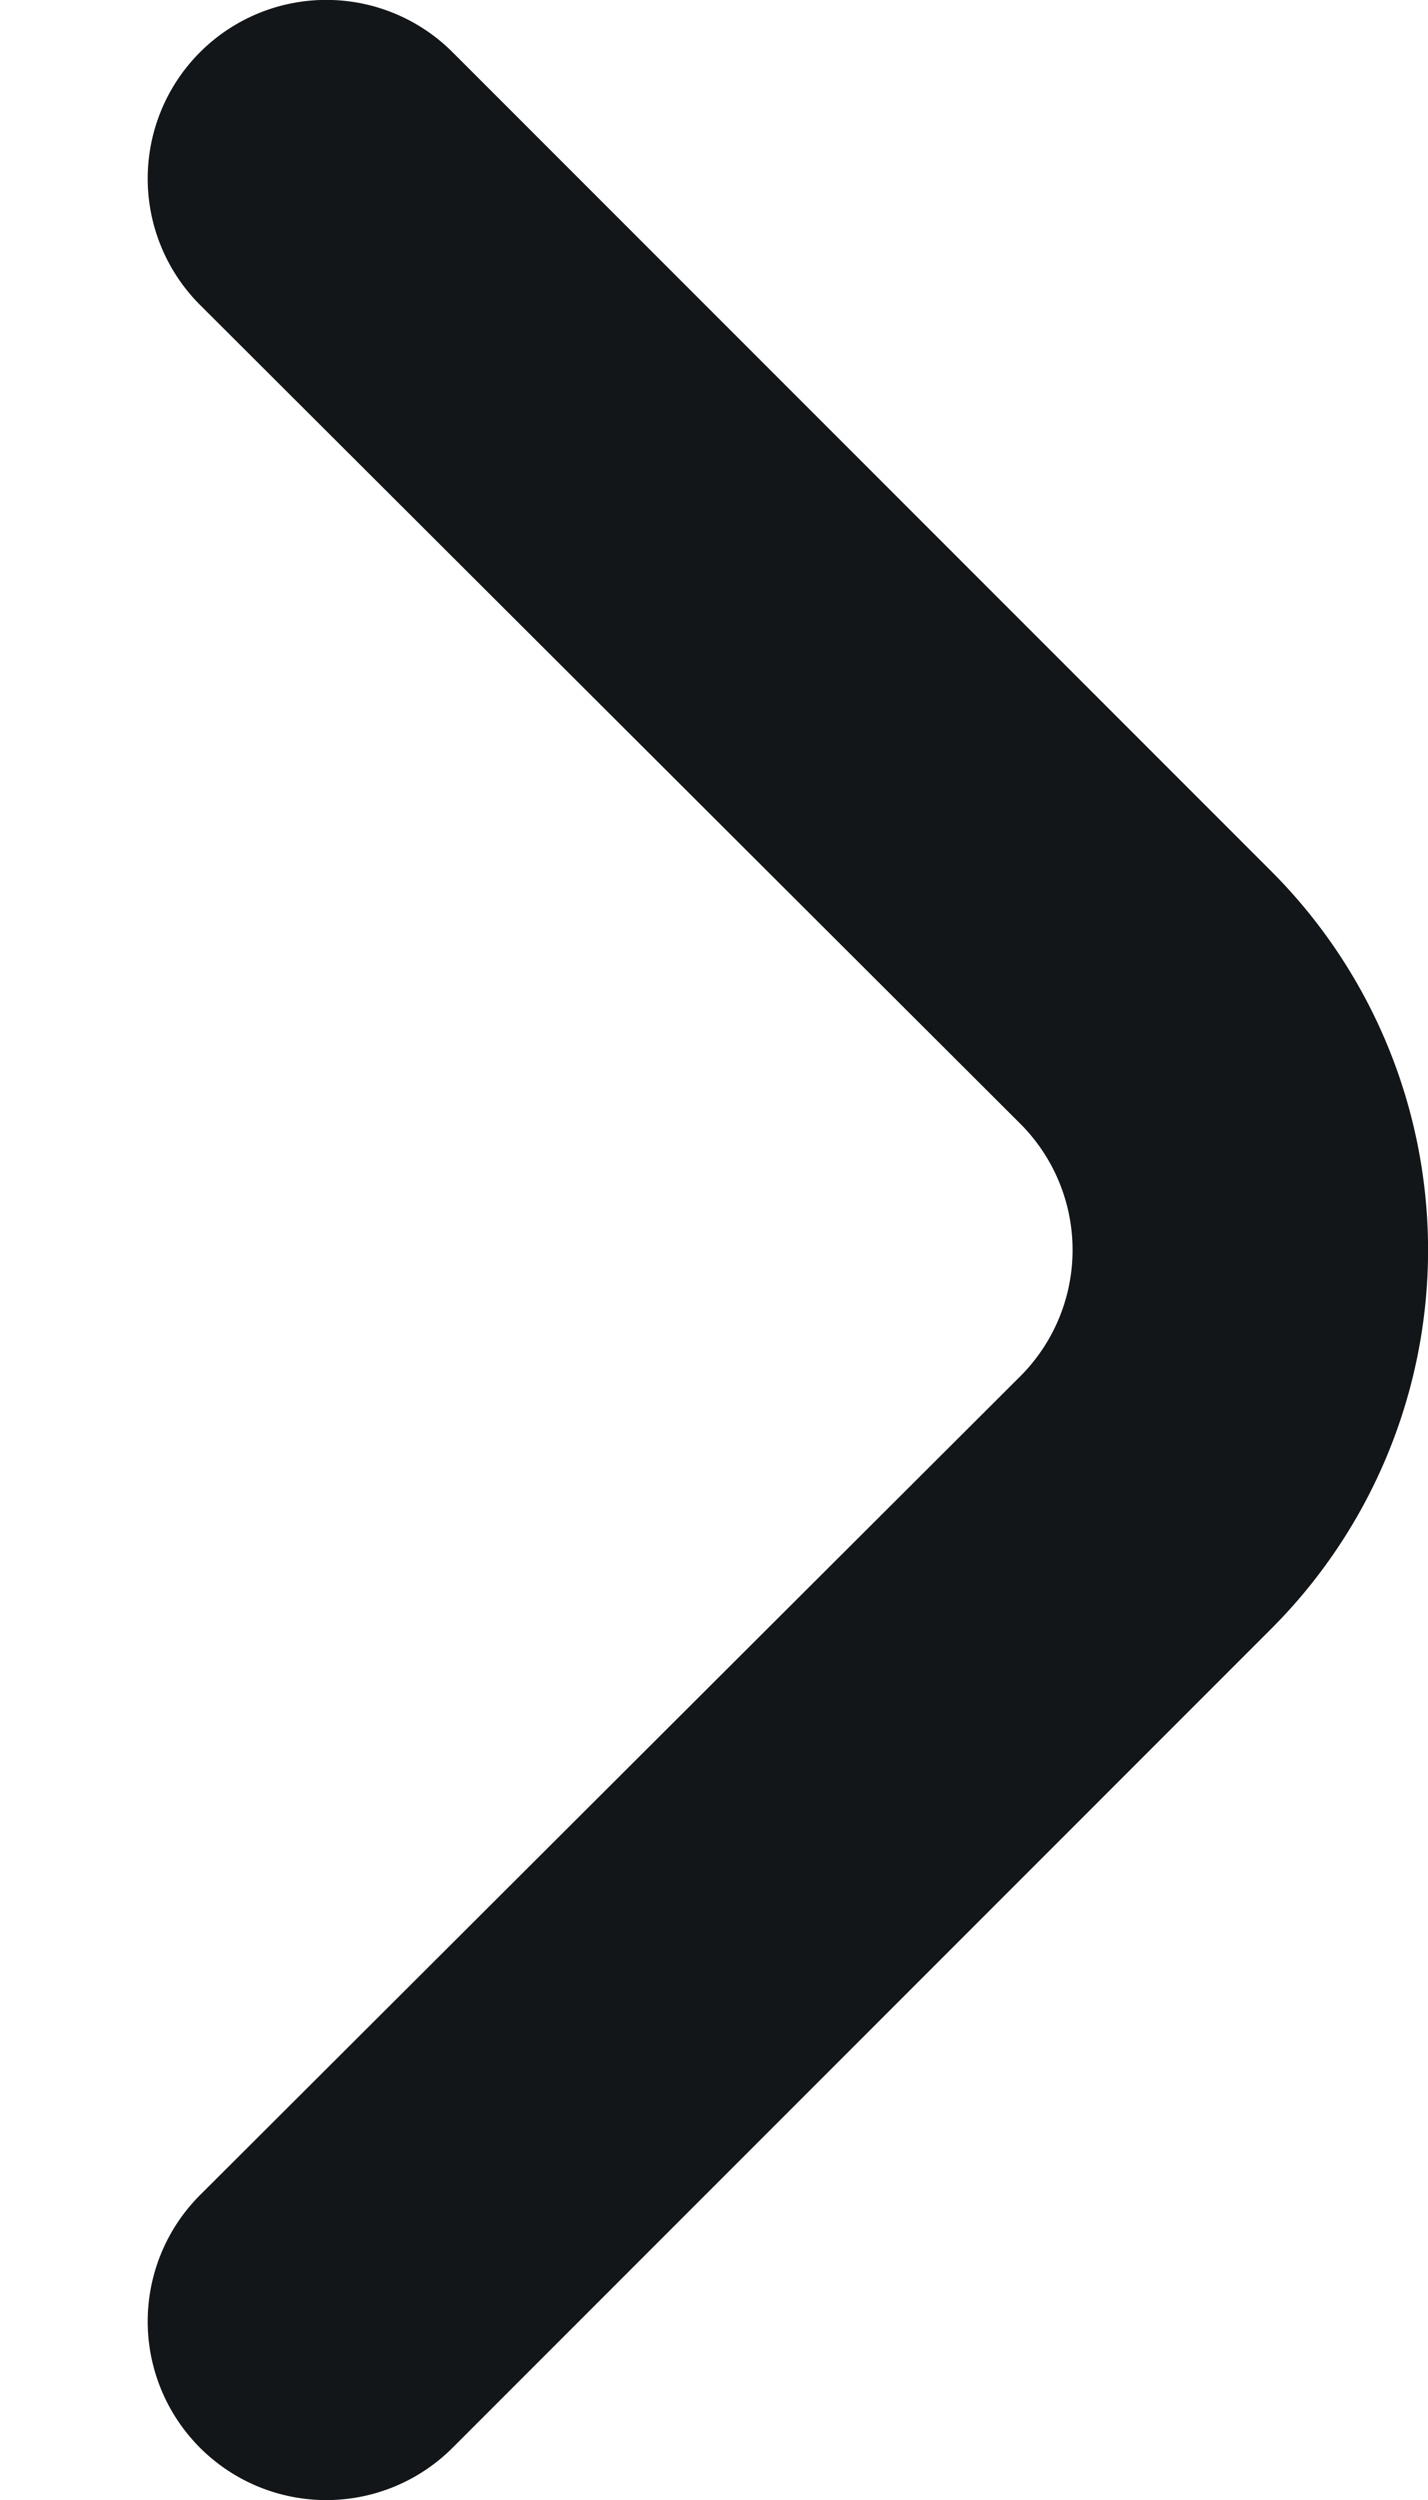
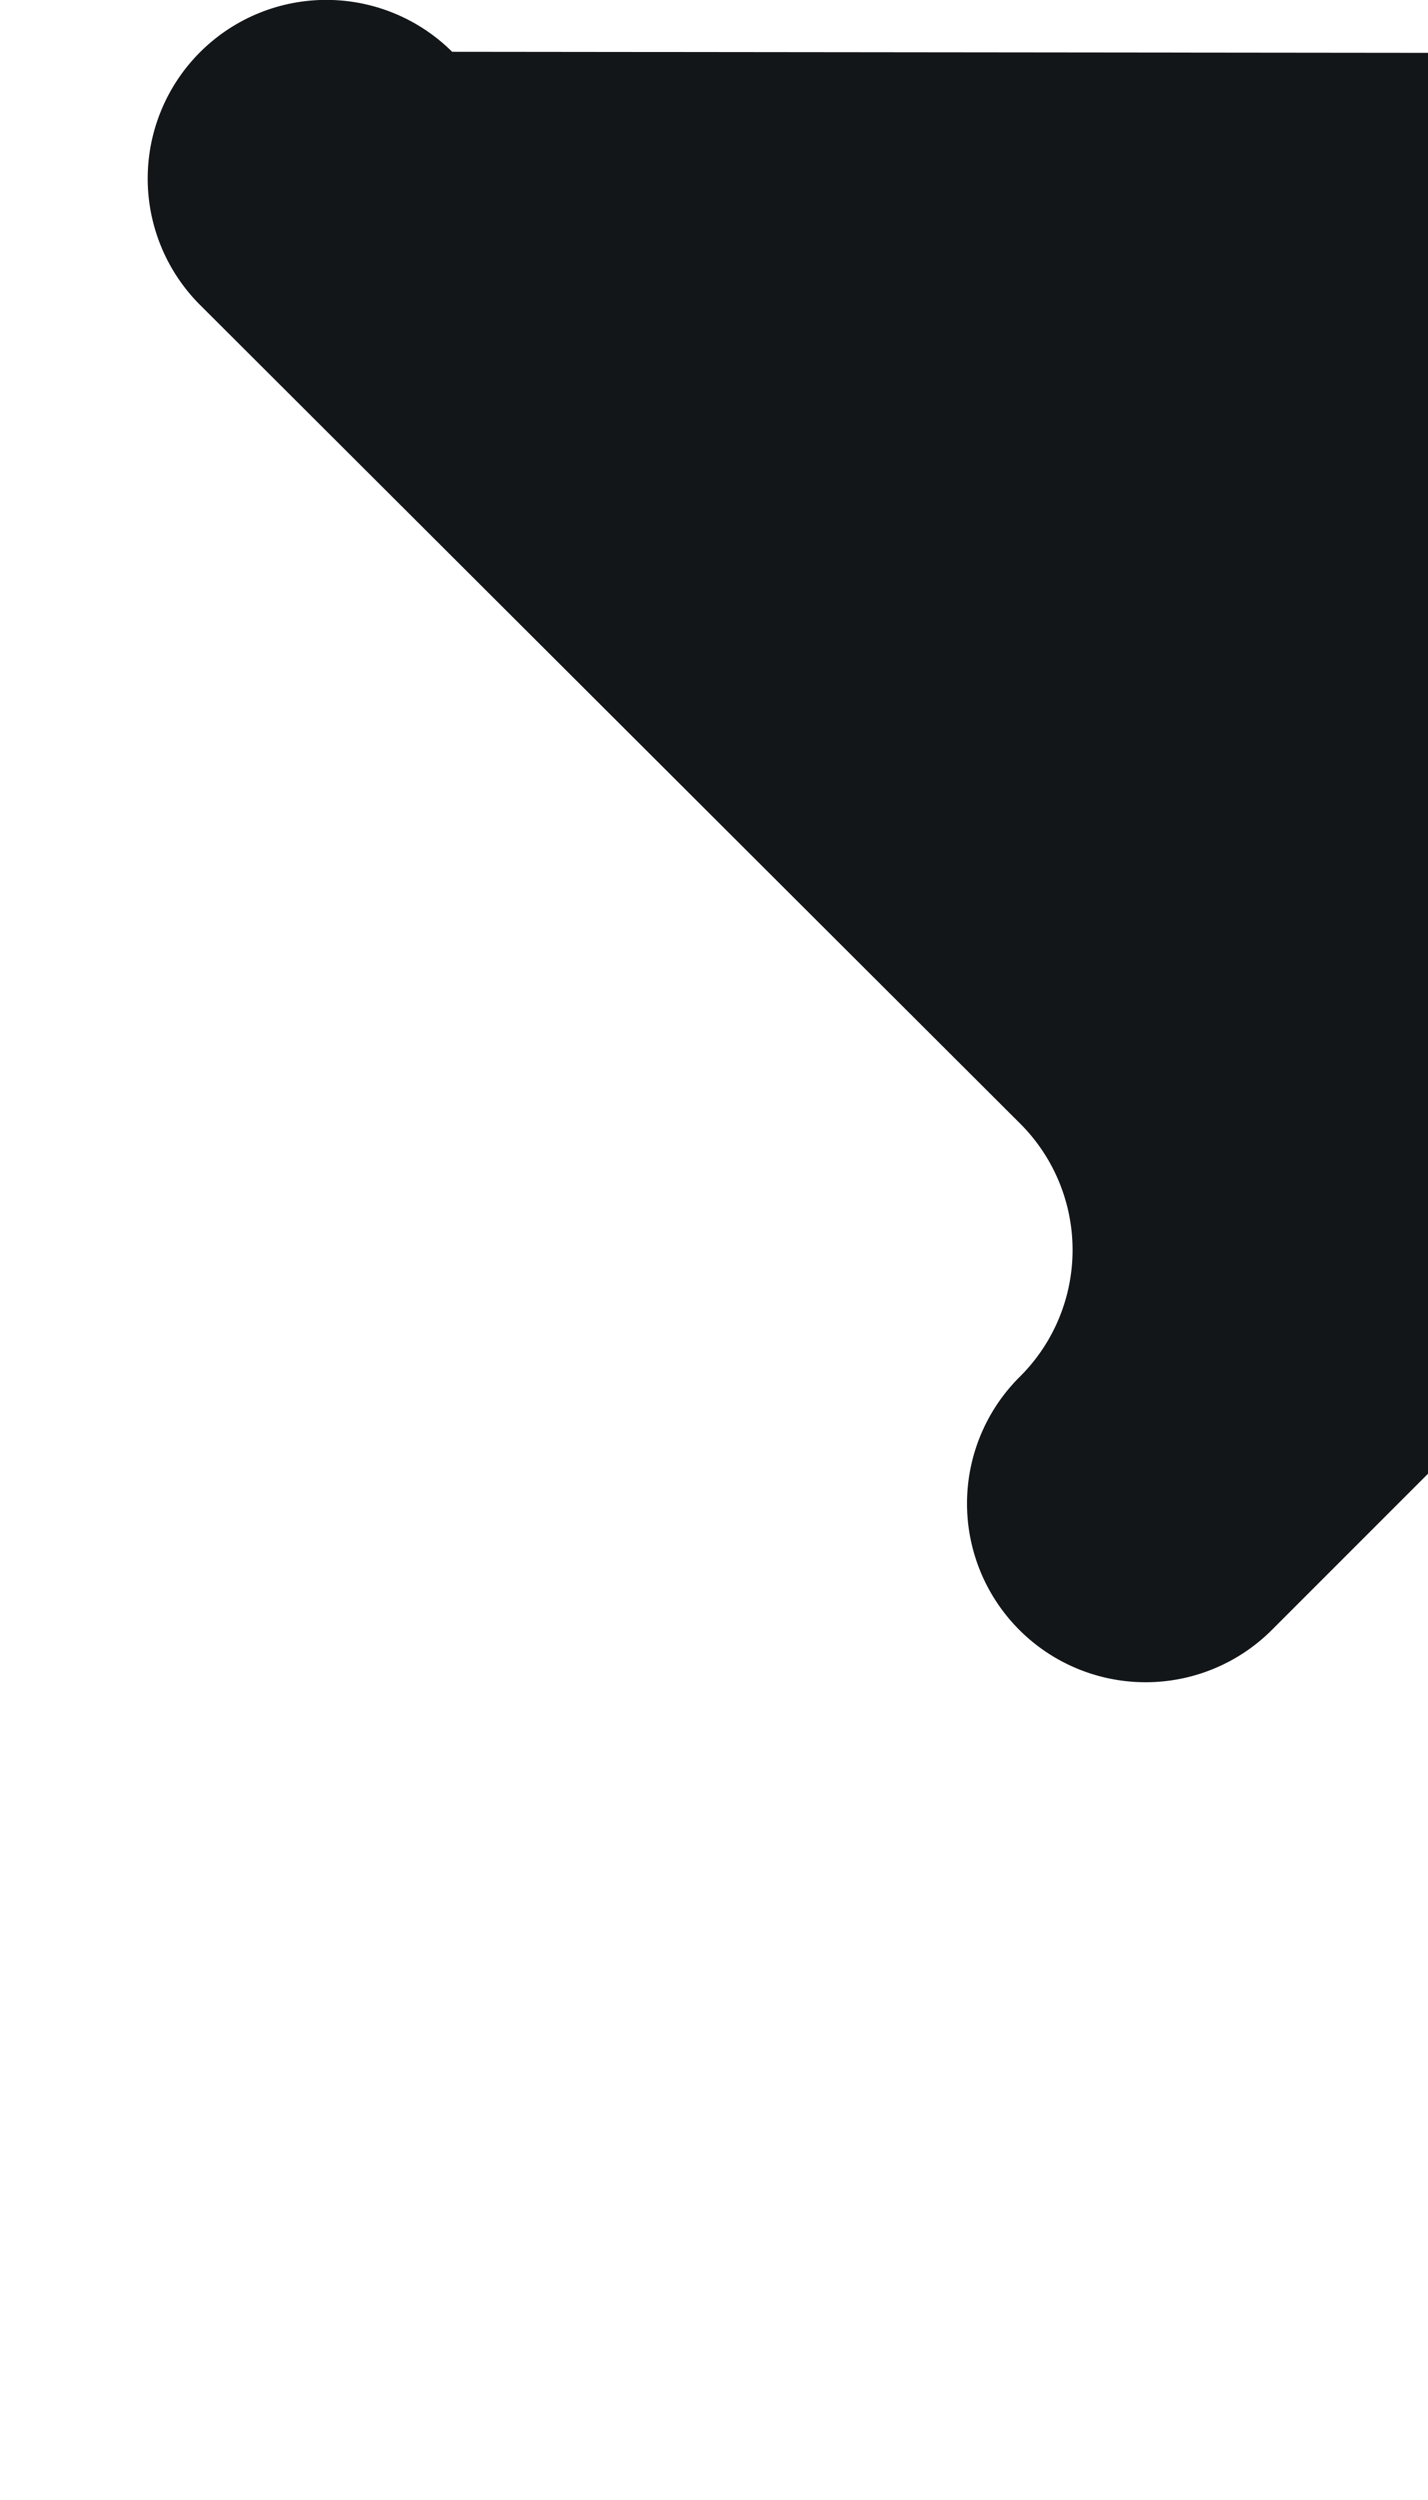
<svg xmlns="http://www.w3.org/2000/svg" width="8" height="14" viewBox="0 0 8 14" fill="none">
-   <path d="M5.713 6.29a1 1 0 010 1.42l-4.59 4.58a1 1 0 101.41 1.42l4.59-4.59a3 3 0 000-4.24L2.533.29a1 1 0 00-1.41 1.42l4.59 4.58z" fill="#131619" />
+   <path d="M5.713 6.29a1 1 0 010 1.42a1 1 0 101.41 1.42l4.59-4.59a3 3 0 000-4.24L2.533.29a1 1 0 00-1.41 1.42l4.59 4.58z" fill="#131619" />
</svg>